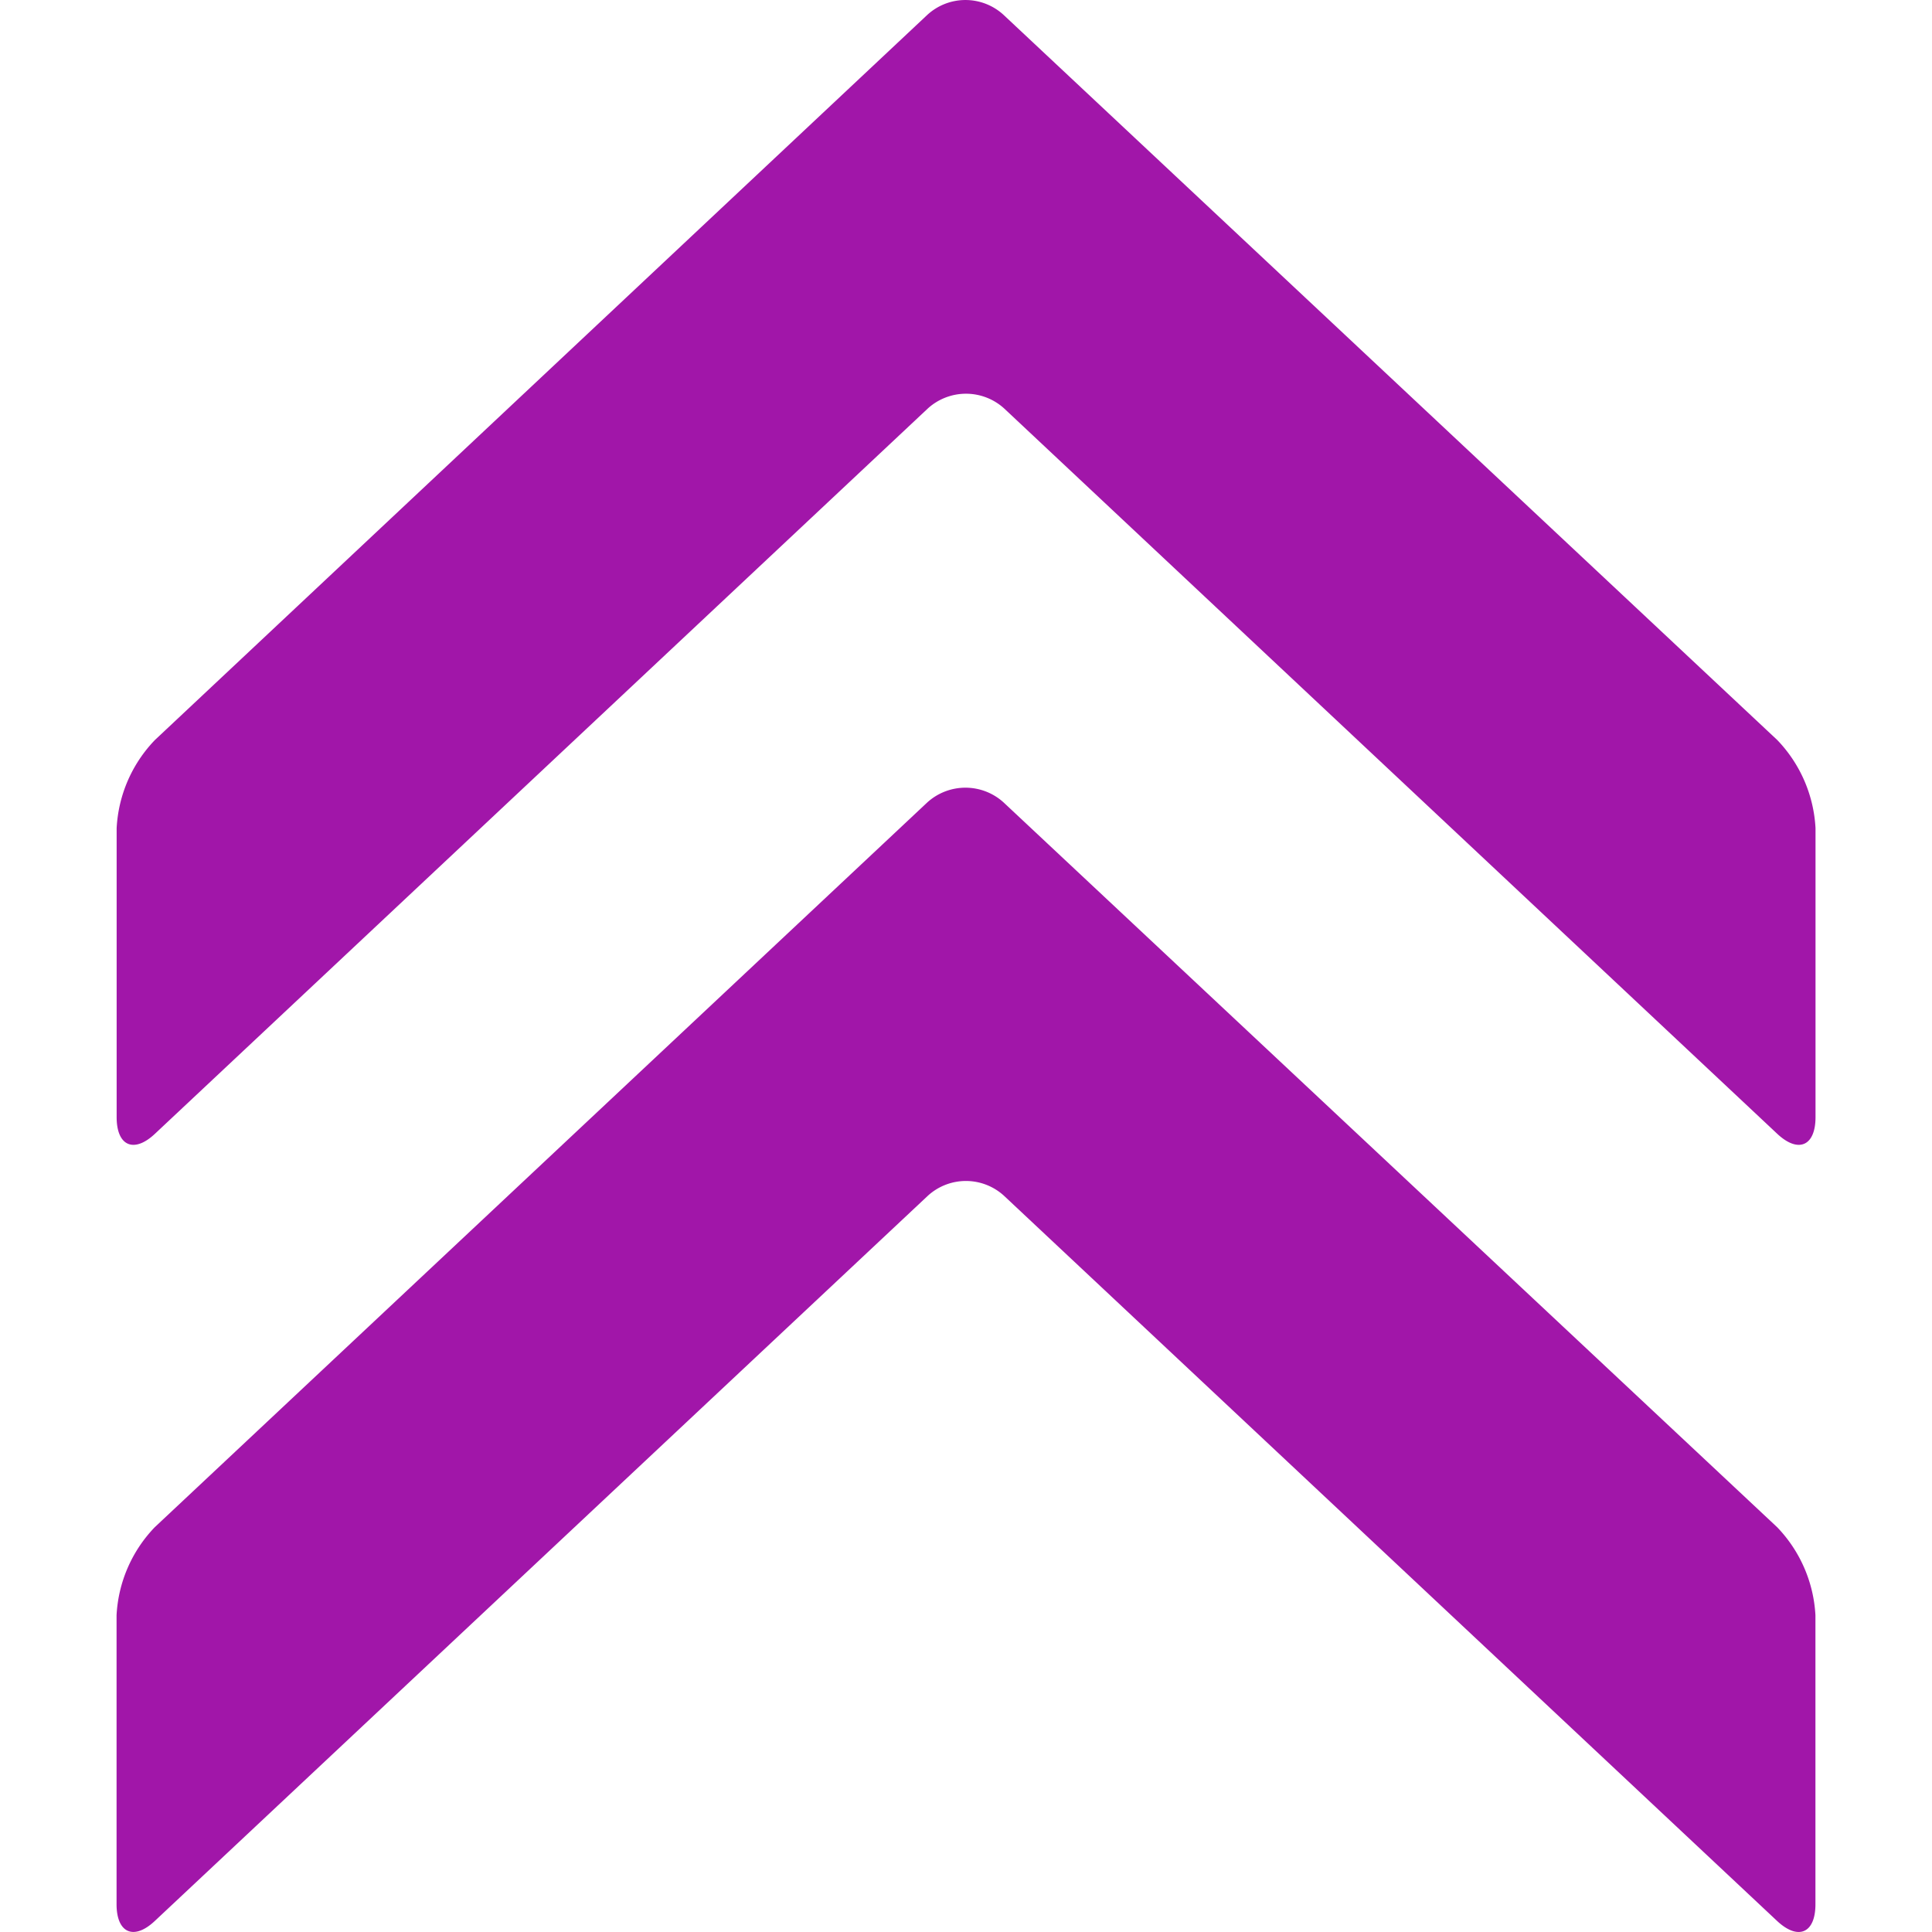
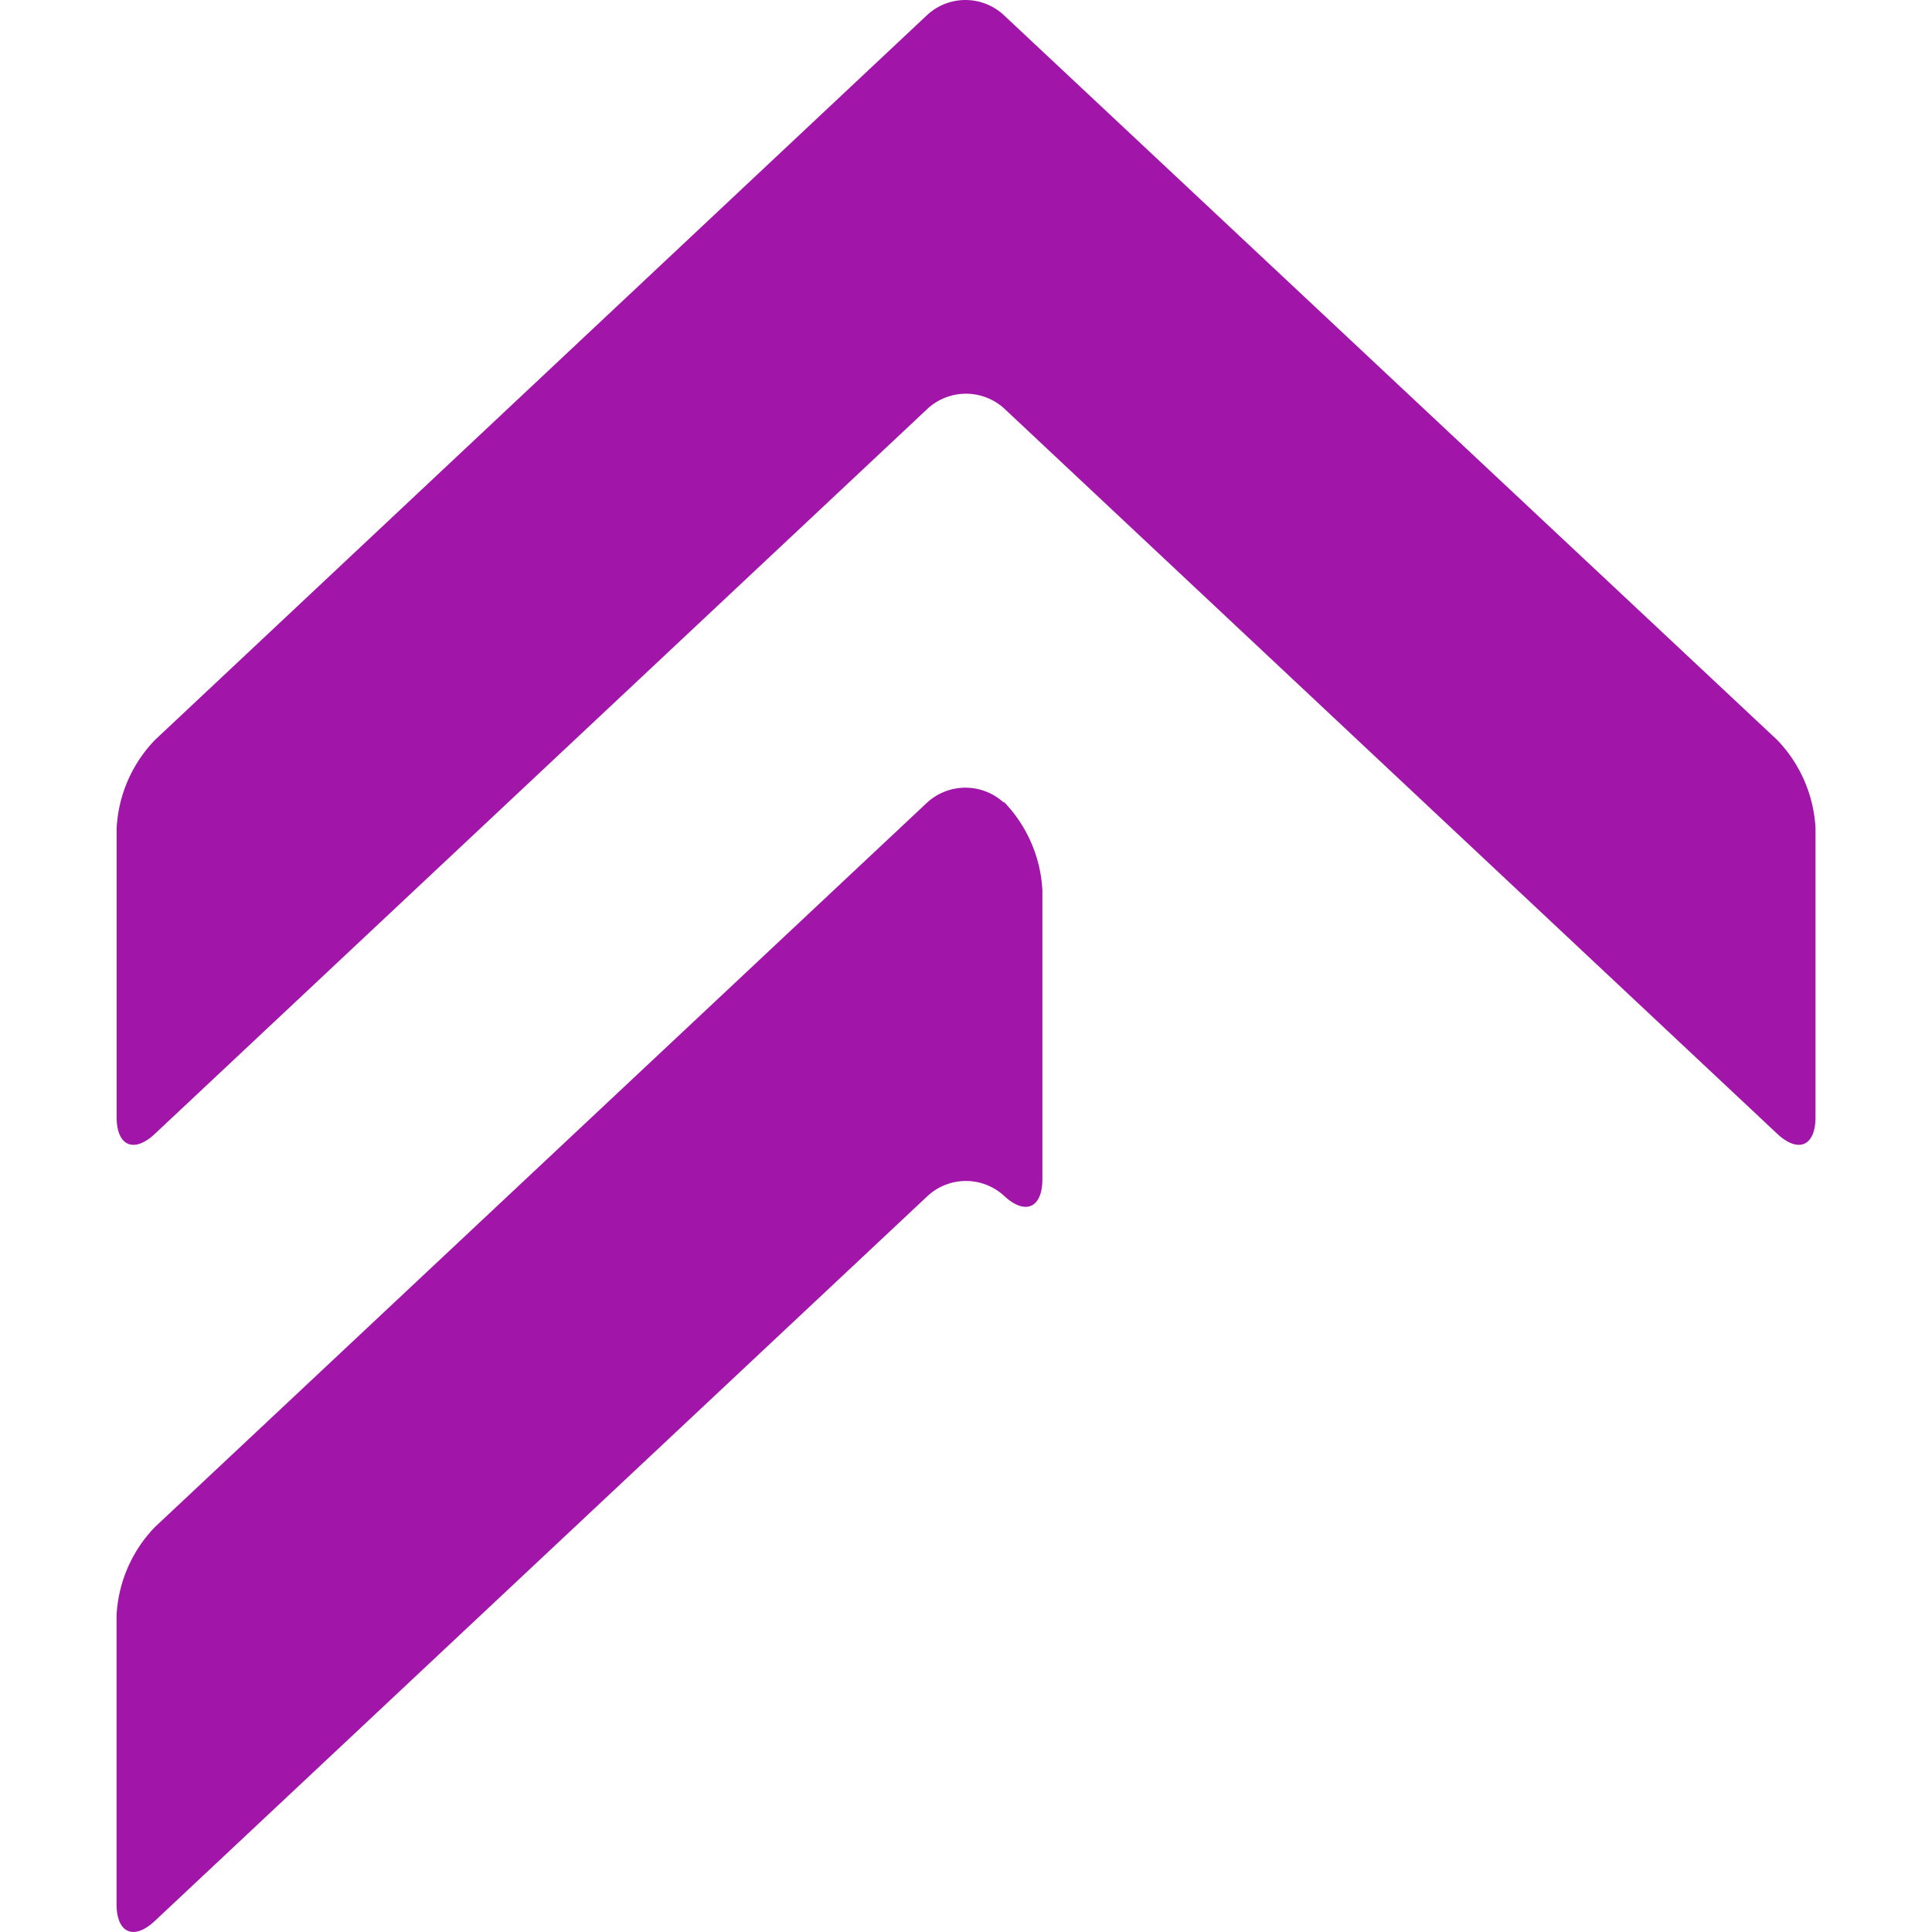
<svg xmlns="http://www.w3.org/2000/svg" role="img" width="32px" height="32px" viewBox="0 0 24 24">
  <title>Acclaim</title>
-   <path fill="#a116a9" d="M12.468.186a.7.7 0 0 0-.95 0L1.924 9.193a1.705 1.705 0 0 0-.475 1.095v3.59c0 .358.214.452.475.207l9.601-9.01a.705.705 0 0 1 .95 0l9.603 9.01c.262.245.475.151.475-.207v-3.59a1.71 1.71 0 0 0-.475-1.095zm0 9.783a.705.705 0 0 0-.95 0l-9.595 9.002a1.705 1.705 0 0 0-.475 1.094v3.59c0 .358.214.453.475.208l9.601-9.007a.701.701 0 0 1 .95 0l9.603 9.008c.262.244.475.15.475-.208v-3.59a1.71 1.71 0 0 0-.475-1.094Z" />
+   <path fill="#a116a9" d="M12.468.186a.7.7 0 0 0-.95 0L1.924 9.193a1.705 1.705 0 0 0-.475 1.095v3.59c0 .358.214.452.475.207l9.601-9.01a.705.705 0 0 1 .95 0l9.603 9.01c.262.245.475.151.475-.207v-3.59a1.71 1.71 0 0 0-.475-1.095zm0 9.783a.705.705 0 0 0-.95 0l-9.595 9.002a1.705 1.705 0 0 0-.475 1.094v3.59c0 .358.214.453.475.208l9.601-9.007a.701.701 0 0 1 .95 0c.262.244.475.15.475-.208v-3.59a1.71 1.71 0 0 0-.475-1.094Z" />
</svg>